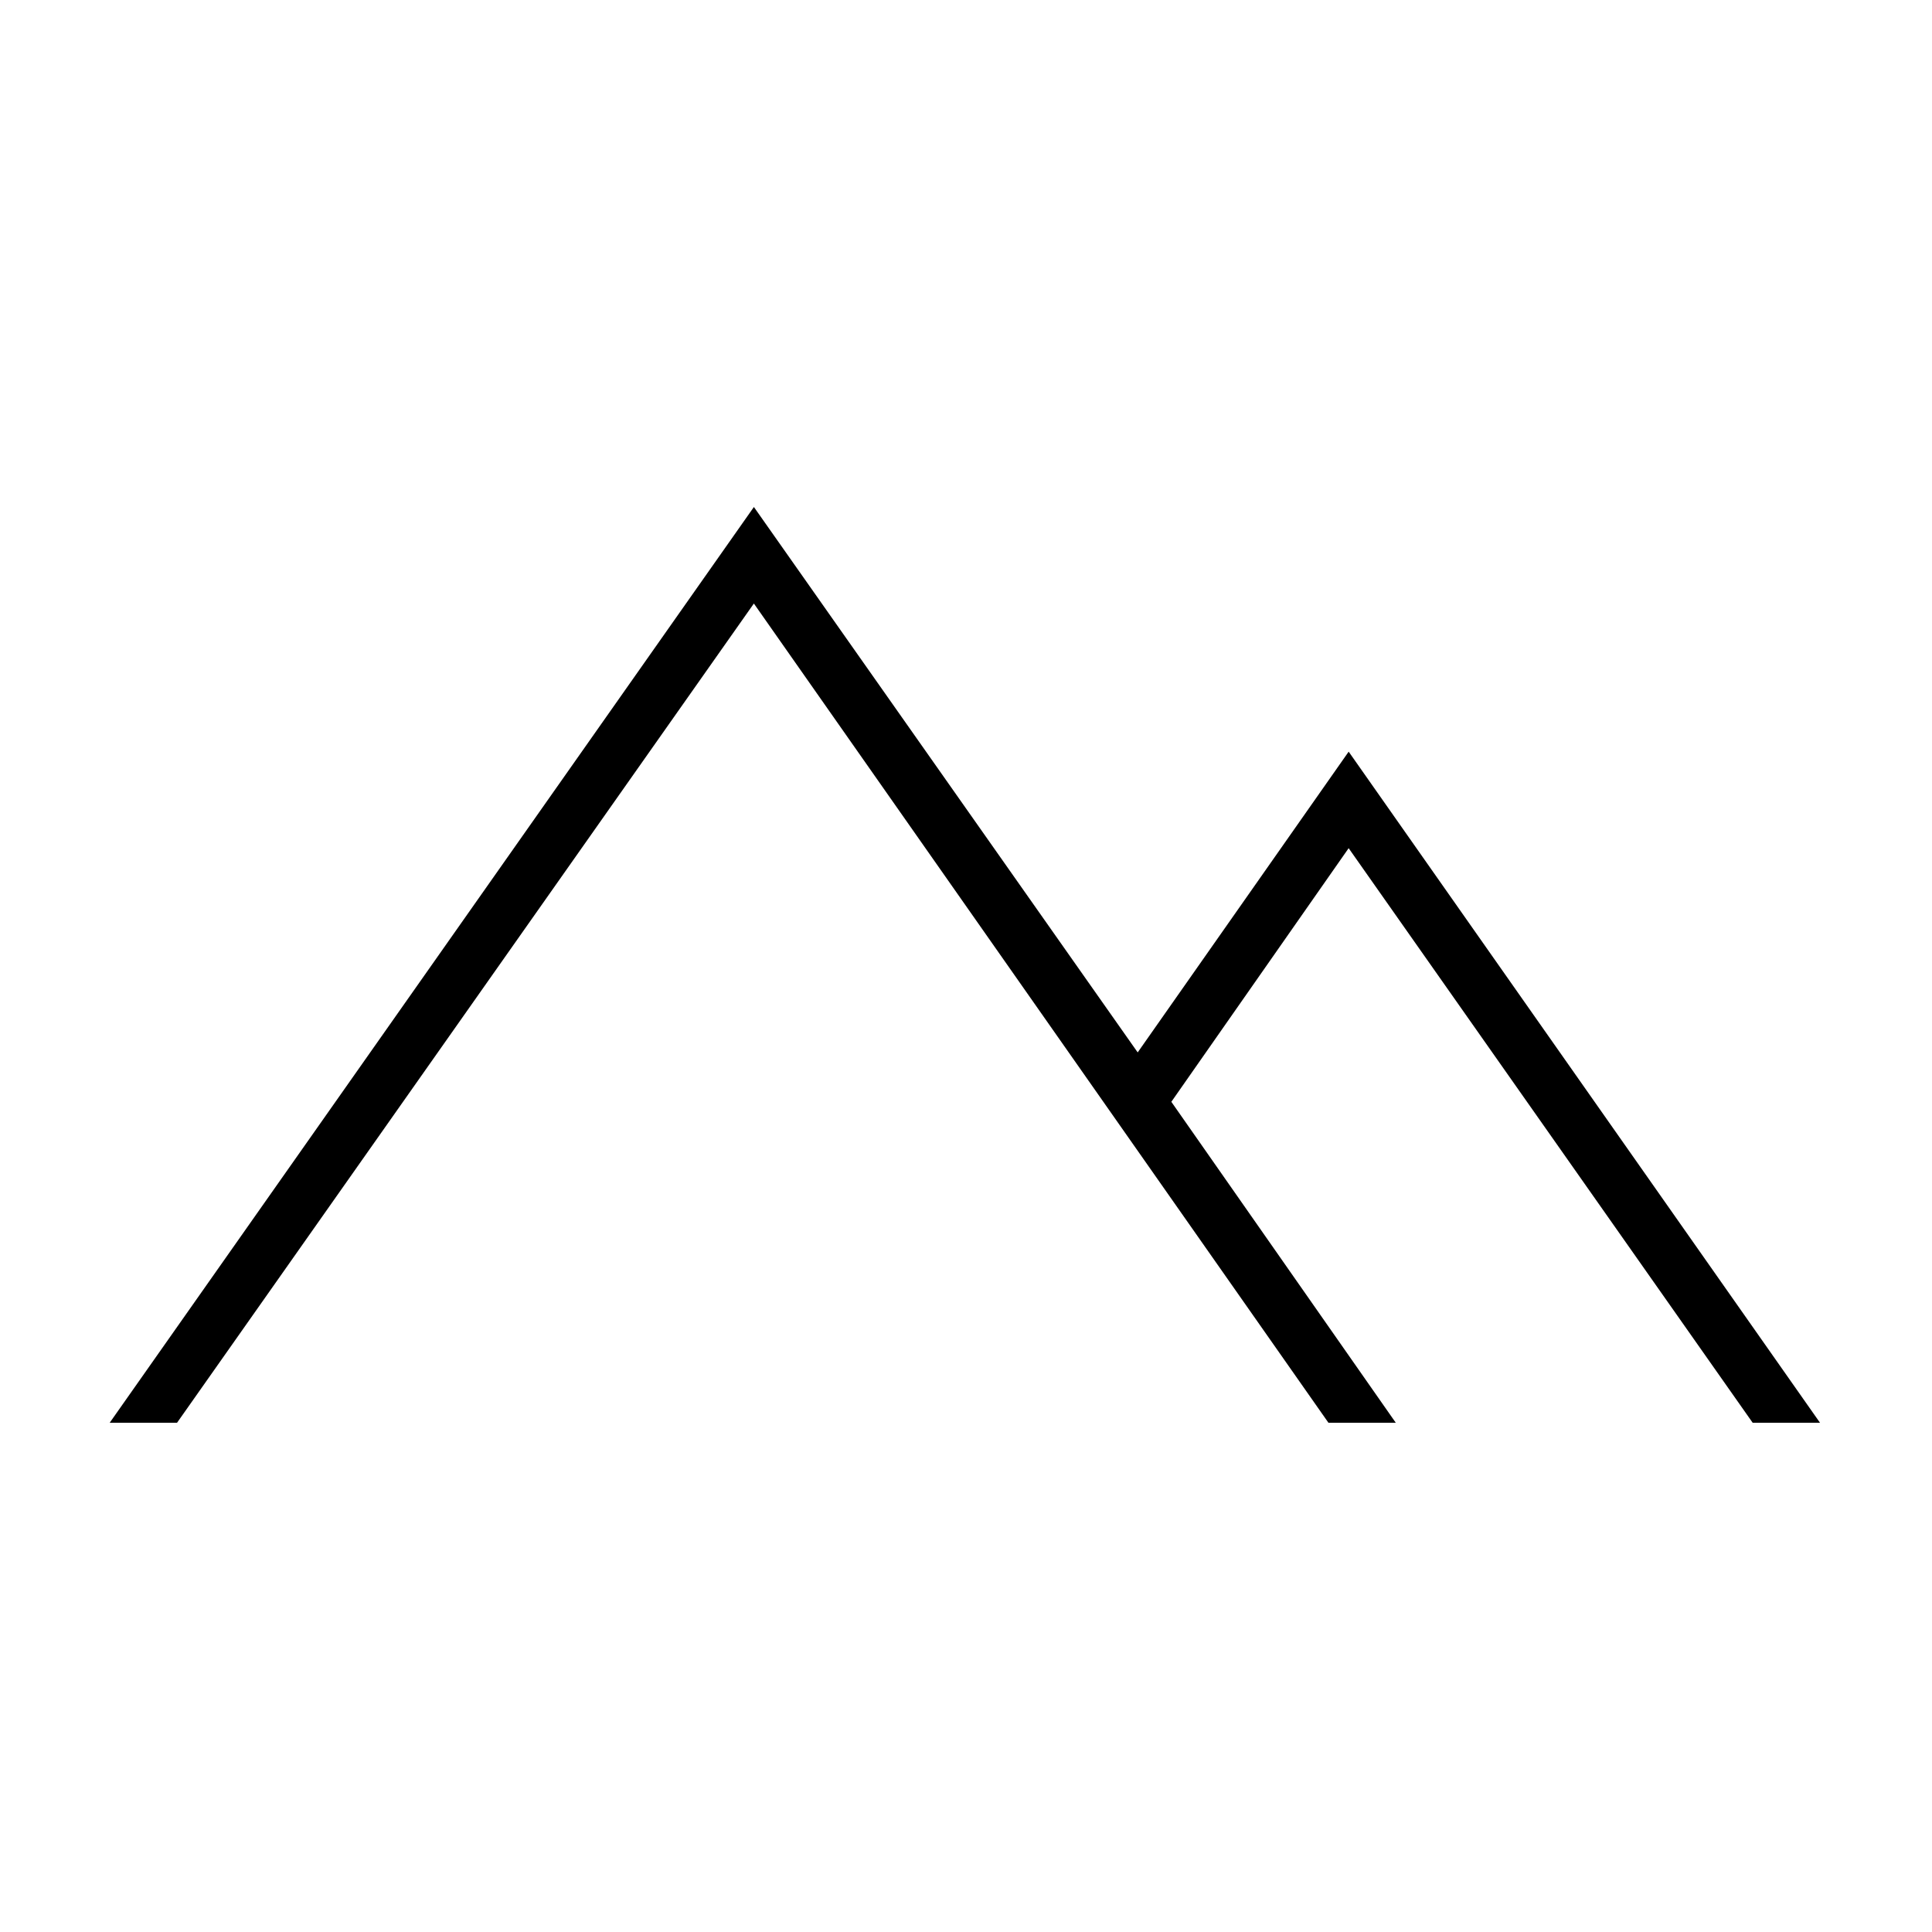
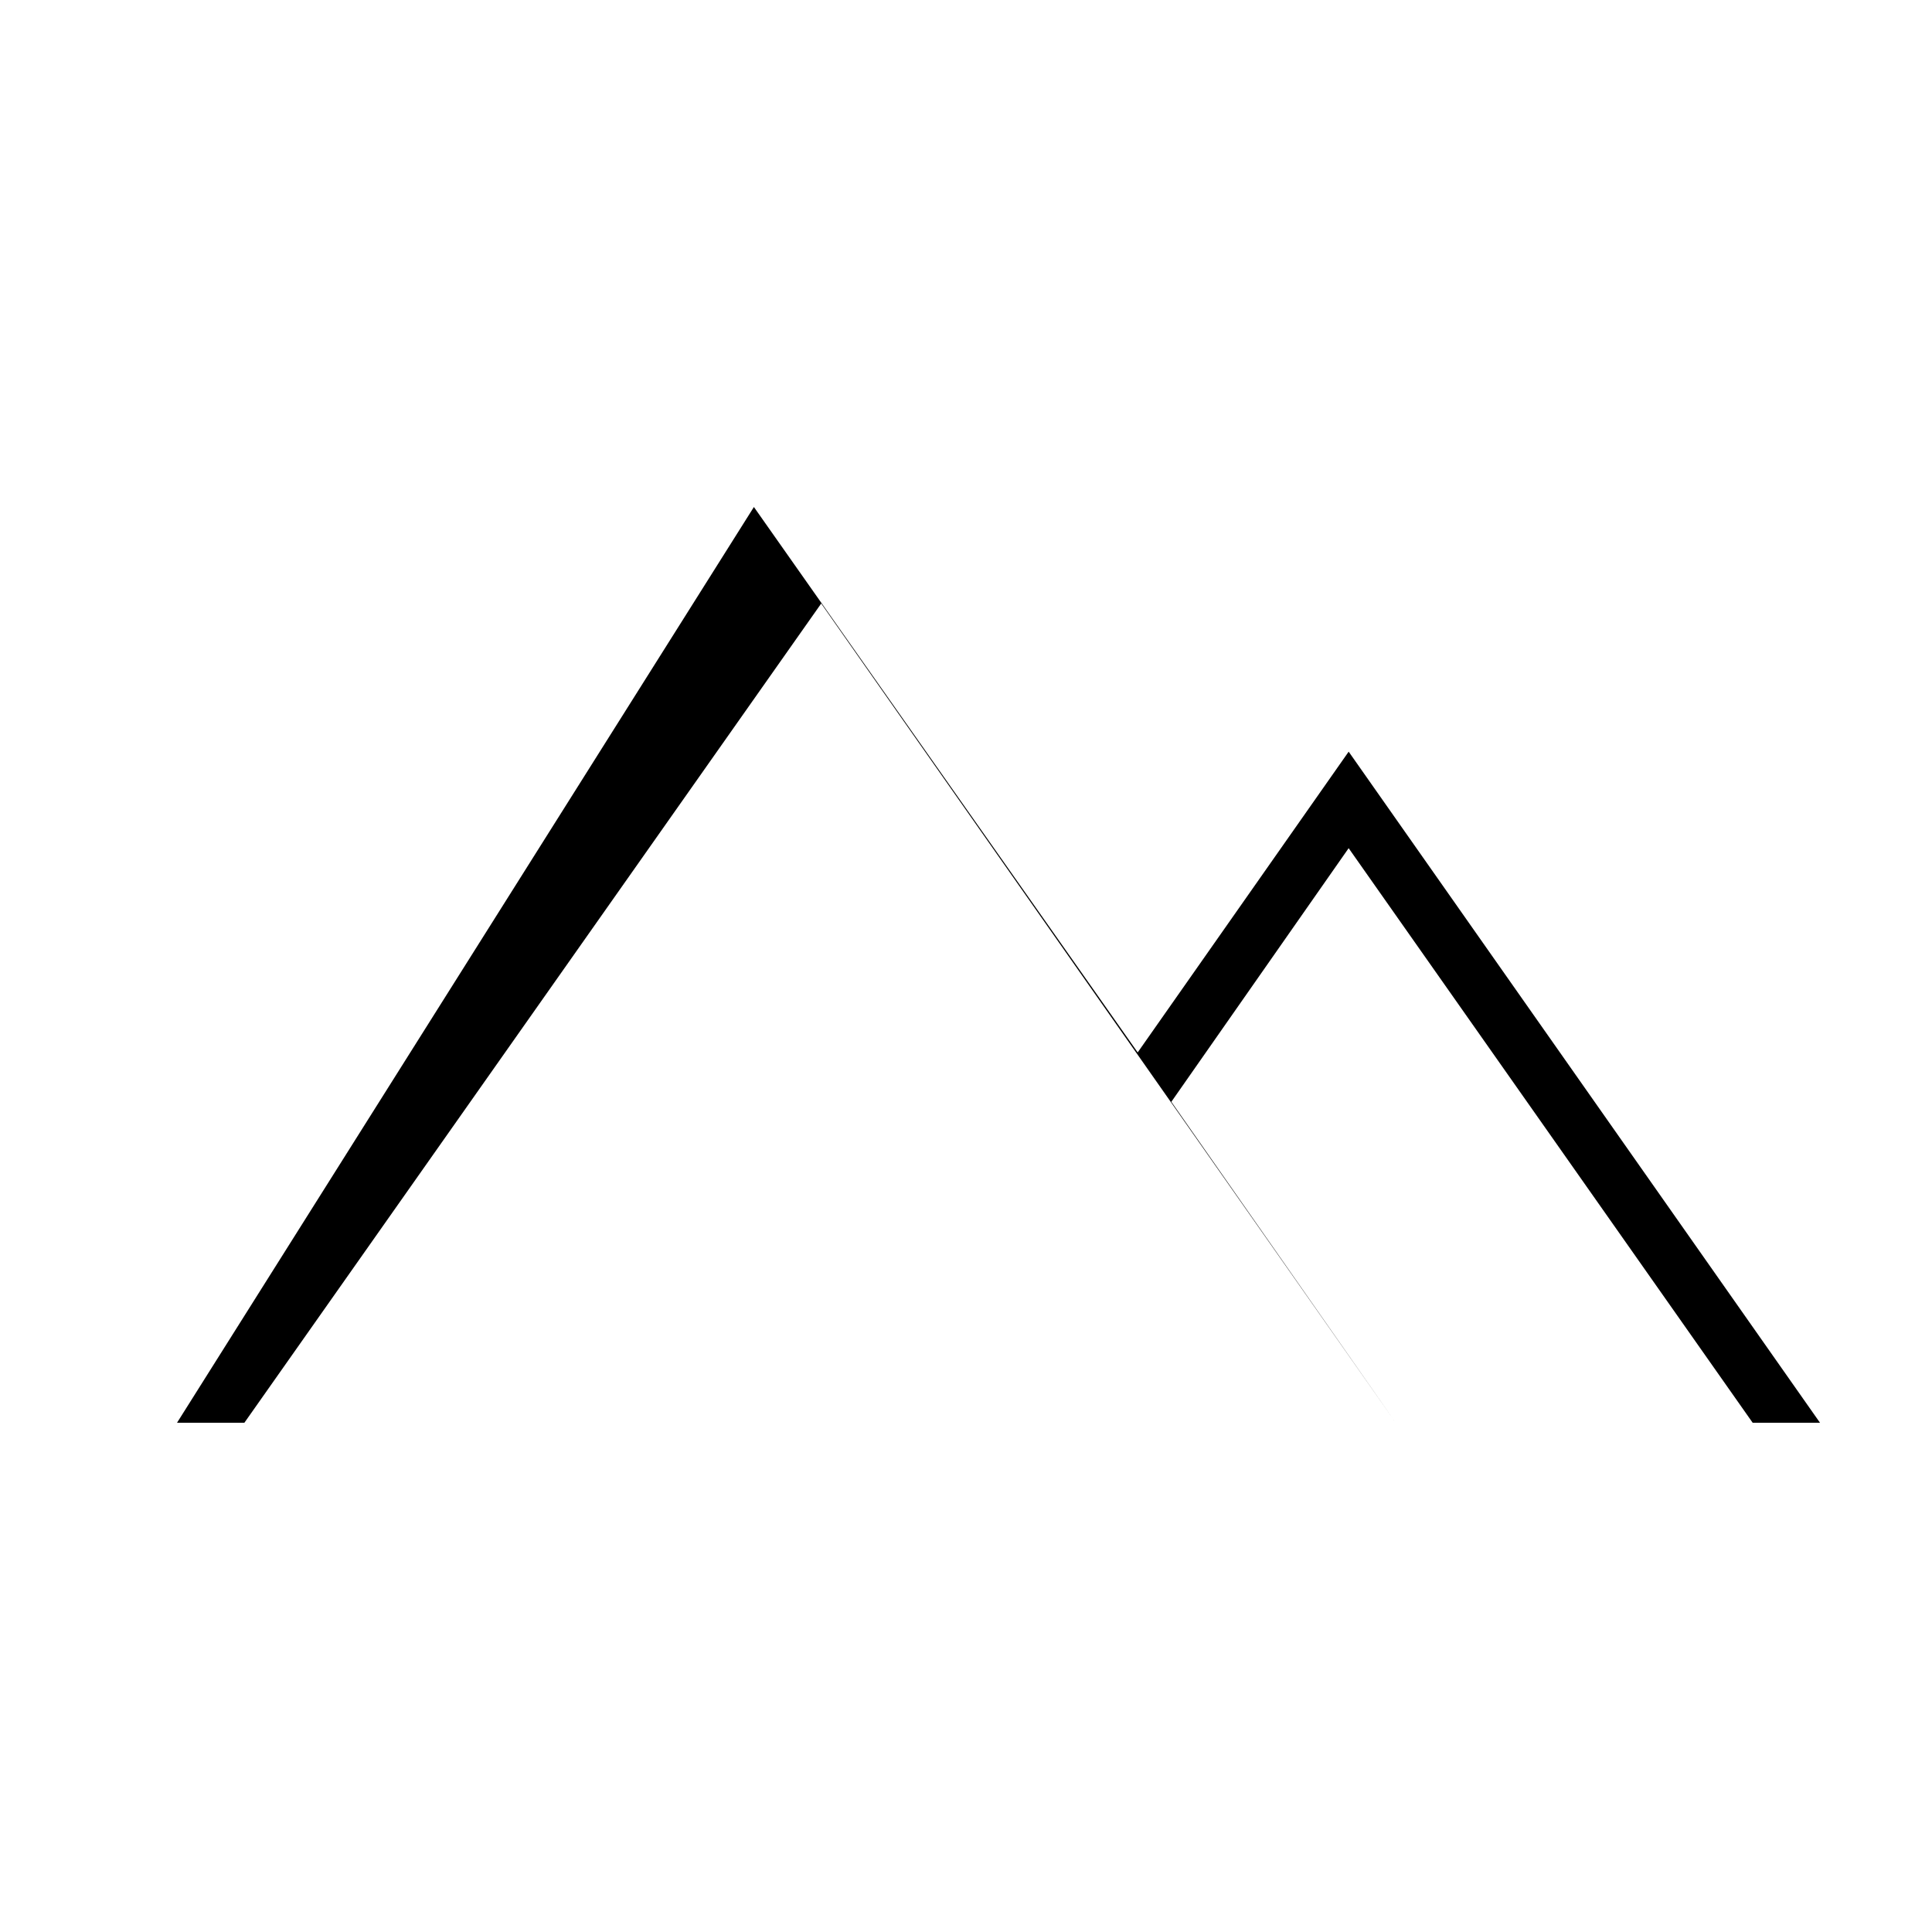
<svg xmlns="http://www.w3.org/2000/svg" fill="#000000" width="800px" height="800px" version="1.1" viewBox="144 144 512 512">
-   <path d="m343.79 278.36 101.71 144.54 55.91-79.703 124.91 177.85h-17.844l-107.07-152.27-46.988 67.215 59.48 85.059h-17.844l-152.27-217.11-152.87 217.11h-17.848z" fill-rule="evenodd" />
+   <path d="m343.79 278.36 101.71 144.54 55.91-79.703 124.91 177.85h-17.844l-107.07-152.27-46.988 67.215 59.48 85.059l-152.27-217.11-152.87 217.11h-17.848z" fill-rule="evenodd" />
</svg>